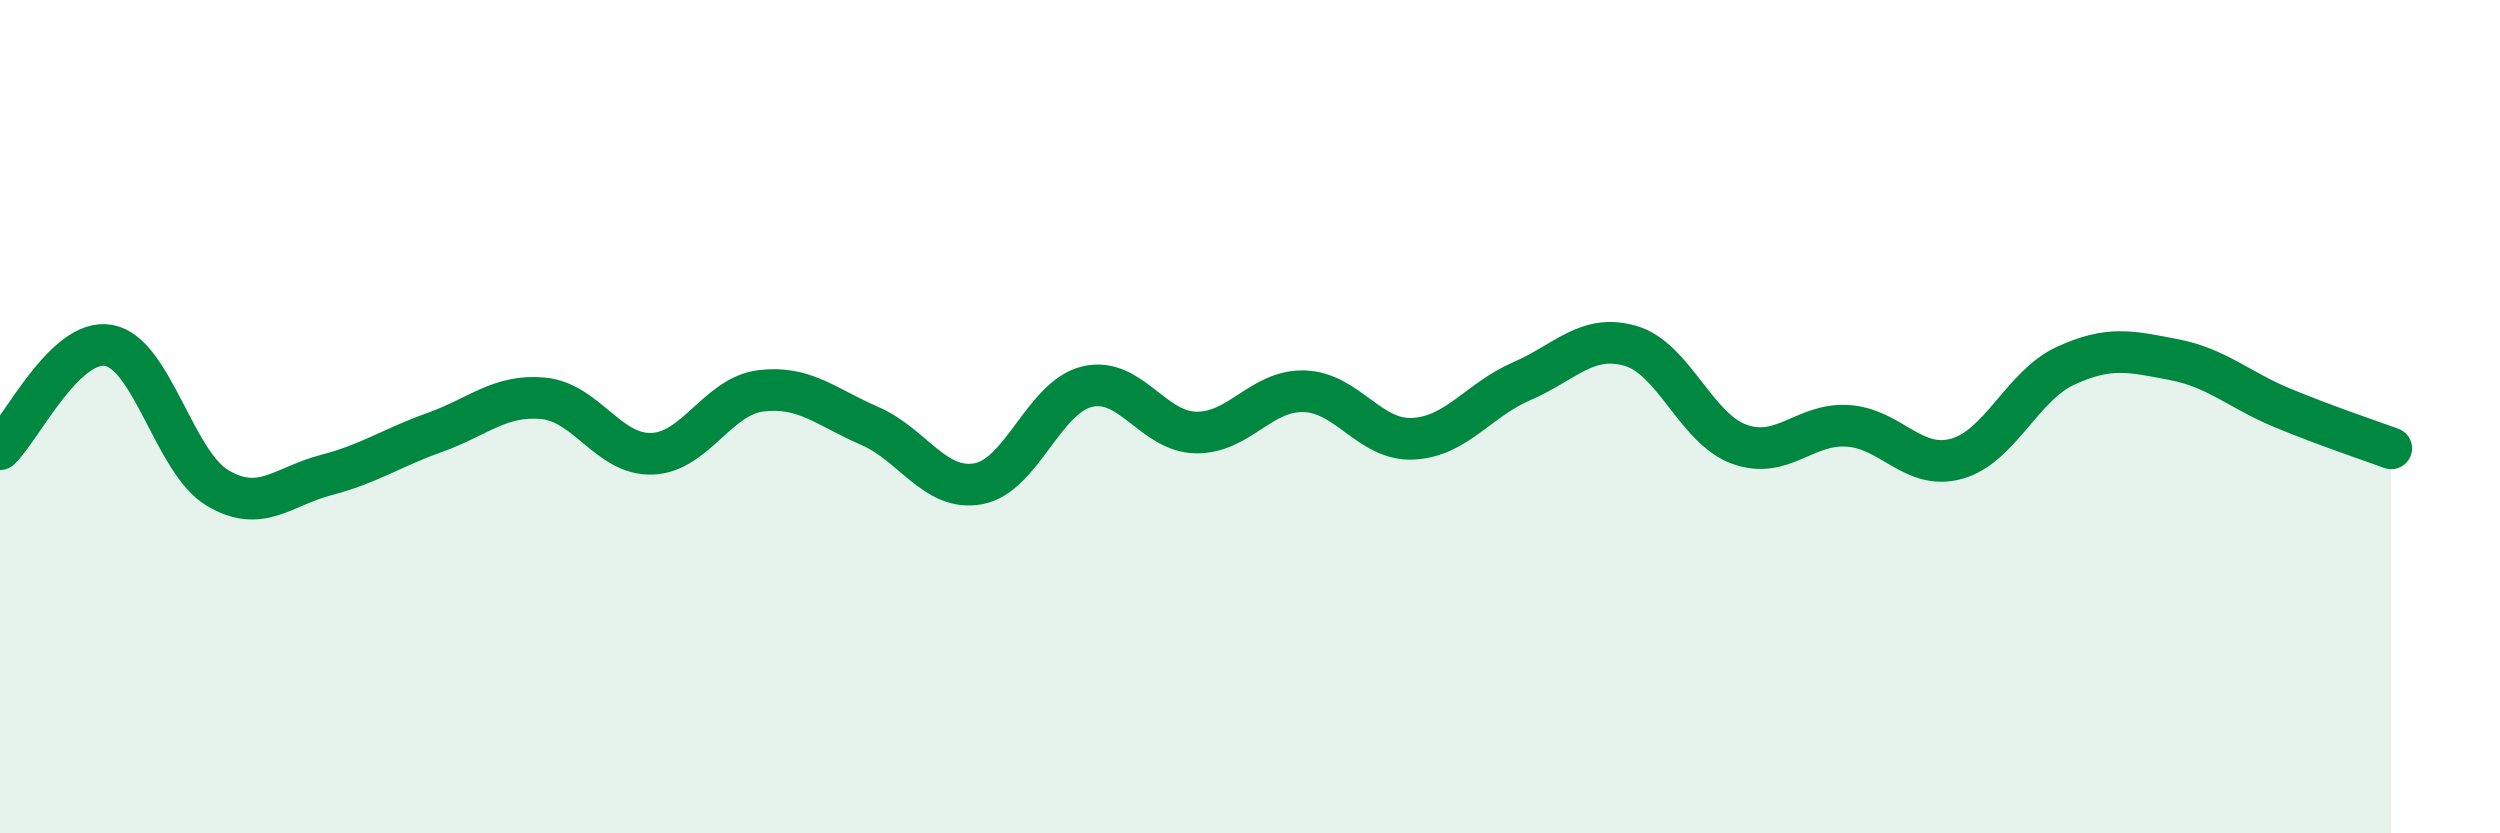
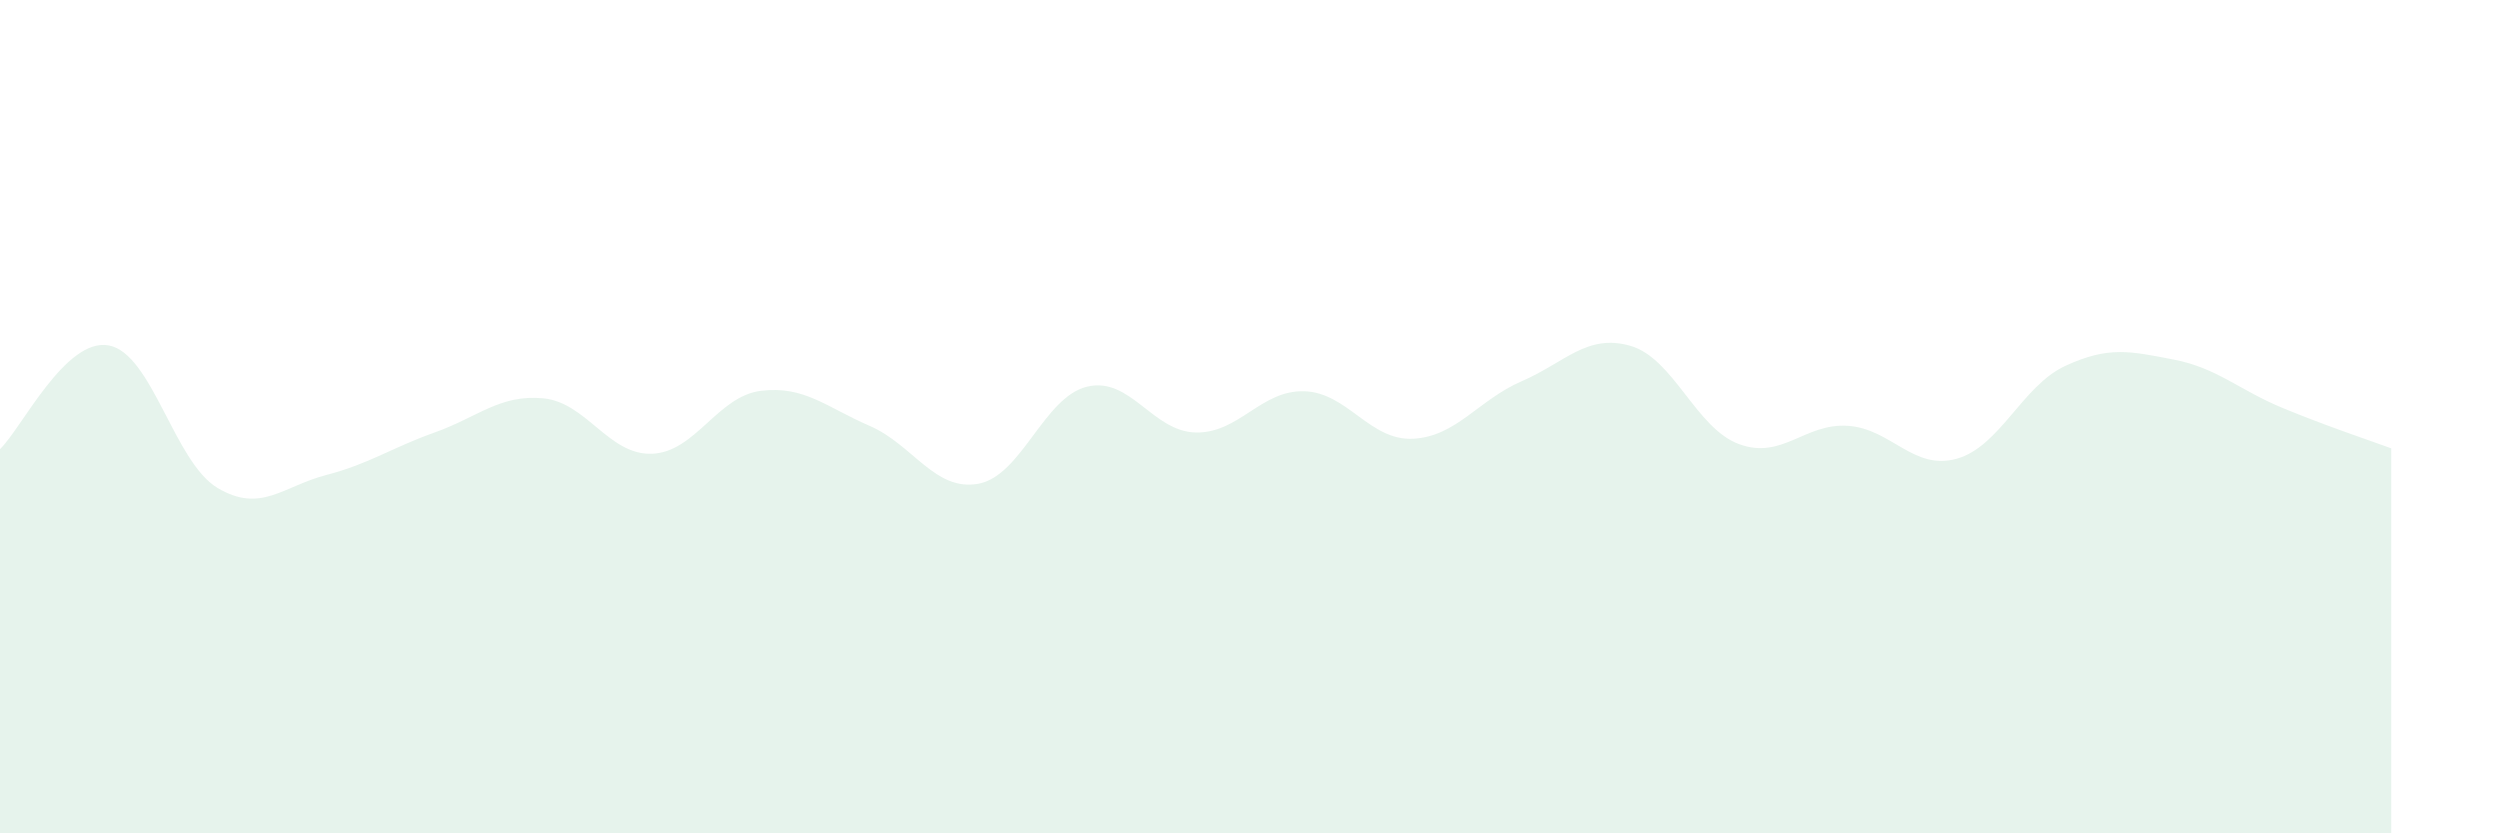
<svg xmlns="http://www.w3.org/2000/svg" width="60" height="20" viewBox="0 0 60 20">
  <path d="M 0,10.78 C 0.52,10.28 1.57,8.1 2.61,8.29 C 3.65,8.48 4.18,11.09 5.22,11.71 C 6.26,12.33 6.79,11.67 7.83,11.4 C 8.87,11.13 9.39,10.75 10.43,10.38 C 11.47,10.01 12,9.46 13.04,9.56 C 14.08,9.66 14.61,10.93 15.65,10.89 C 16.69,10.85 17.22,9.51 18.26,9.38 C 19.3,9.25 19.83,9.77 20.87,10.22 C 21.91,10.67 22.44,11.8 23.48,11.61 C 24.52,11.42 25.05,9.53 26.09,9.28 C 27.13,9.03 27.66,10.36 28.7,10.38 C 29.74,10.4 30.26,9.36 31.3,9.39 C 32.34,9.42 32.87,10.58 33.91,10.53 C 34.95,10.48 35.48,9.6 36.52,9.15 C 37.56,8.7 38.09,8 39.13,8.3 C 40.17,8.6 40.7,10.28 41.74,10.66 C 42.78,11.04 43.31,10.15 44.35,10.22 C 45.39,10.29 45.92,11.3 46.96,11.01 C 48,10.72 48.53,9.26 49.57,8.78 C 50.61,8.3 51.13,8.43 52.17,8.63 C 53.21,8.83 53.74,9.36 54.78,9.79 C 55.82,10.22 56.87,10.57 57.39,10.76L57.39 20L0 20Z" fill="#008740" opacity="0.1" stroke-linecap="round" stroke-linejoin="round" />
-   <path d="M 0,10.78 C 0.52,10.28 1.57,8.1 2.61,8.29 C 3.65,8.48 4.18,11.09 5.22,11.71 C 6.26,12.33 6.79,11.67 7.83,11.4 C 8.87,11.13 9.39,10.75 10.43,10.38 C 11.47,10.01 12,9.46 13.04,9.56 C 14.08,9.66 14.61,10.93 15.65,10.89 C 16.69,10.85 17.22,9.51 18.26,9.38 C 19.3,9.25 19.83,9.77 20.87,10.22 C 21.91,10.67 22.44,11.8 23.48,11.61 C 24.52,11.42 25.05,9.53 26.09,9.28 C 27.13,9.03 27.66,10.36 28.7,10.38 C 29.74,10.4 30.26,9.36 31.3,9.39 C 32.34,9.42 32.87,10.58 33.91,10.53 C 34.95,10.48 35.48,9.6 36.52,9.15 C 37.56,8.7 38.09,8 39.13,8.3 C 40.17,8.6 40.7,10.28 41.74,10.66 C 42.78,11.04 43.31,10.15 44.35,10.22 C 45.39,10.29 45.92,11.3 46.96,11.01 C 48,10.72 48.53,9.26 49.57,8.78 C 50.61,8.3 51.13,8.43 52.17,8.63 C 53.21,8.83 53.74,9.36 54.78,9.79 C 55.82,10.22 56.87,10.57 57.39,10.76" stroke="#008740" stroke-width="1" fill="none" stroke-linecap="round" stroke-linejoin="round" />
</svg>